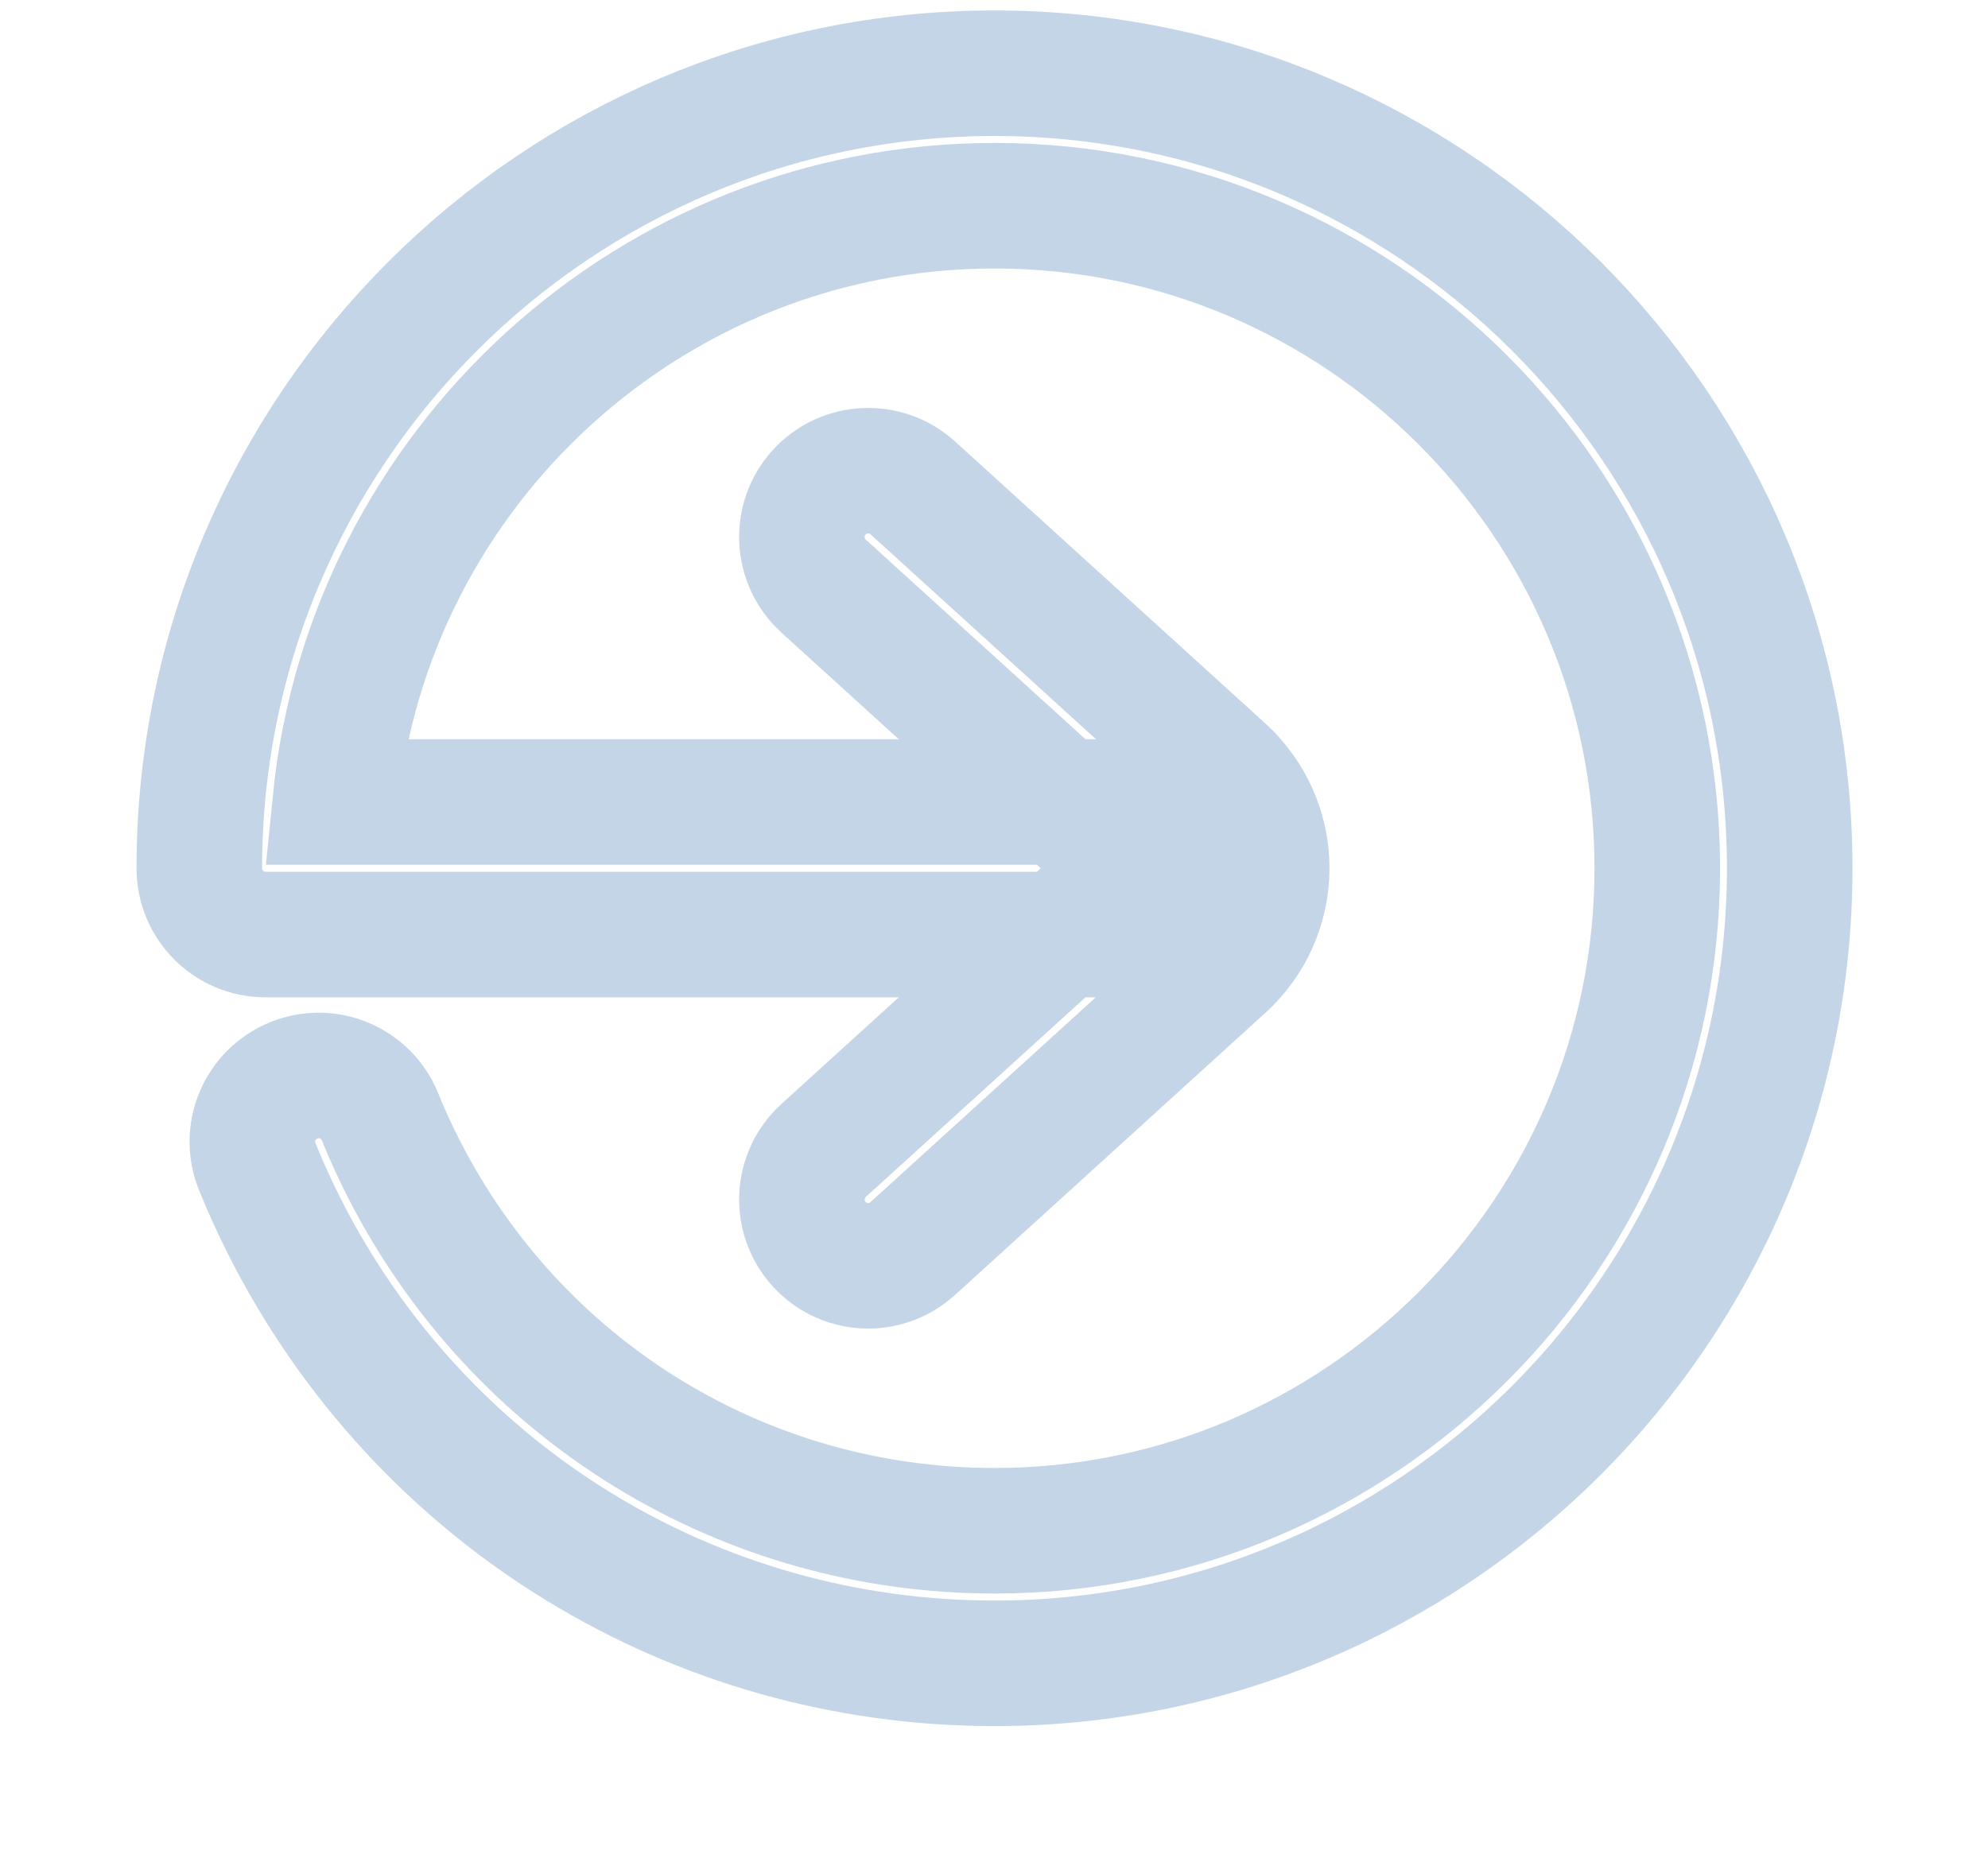
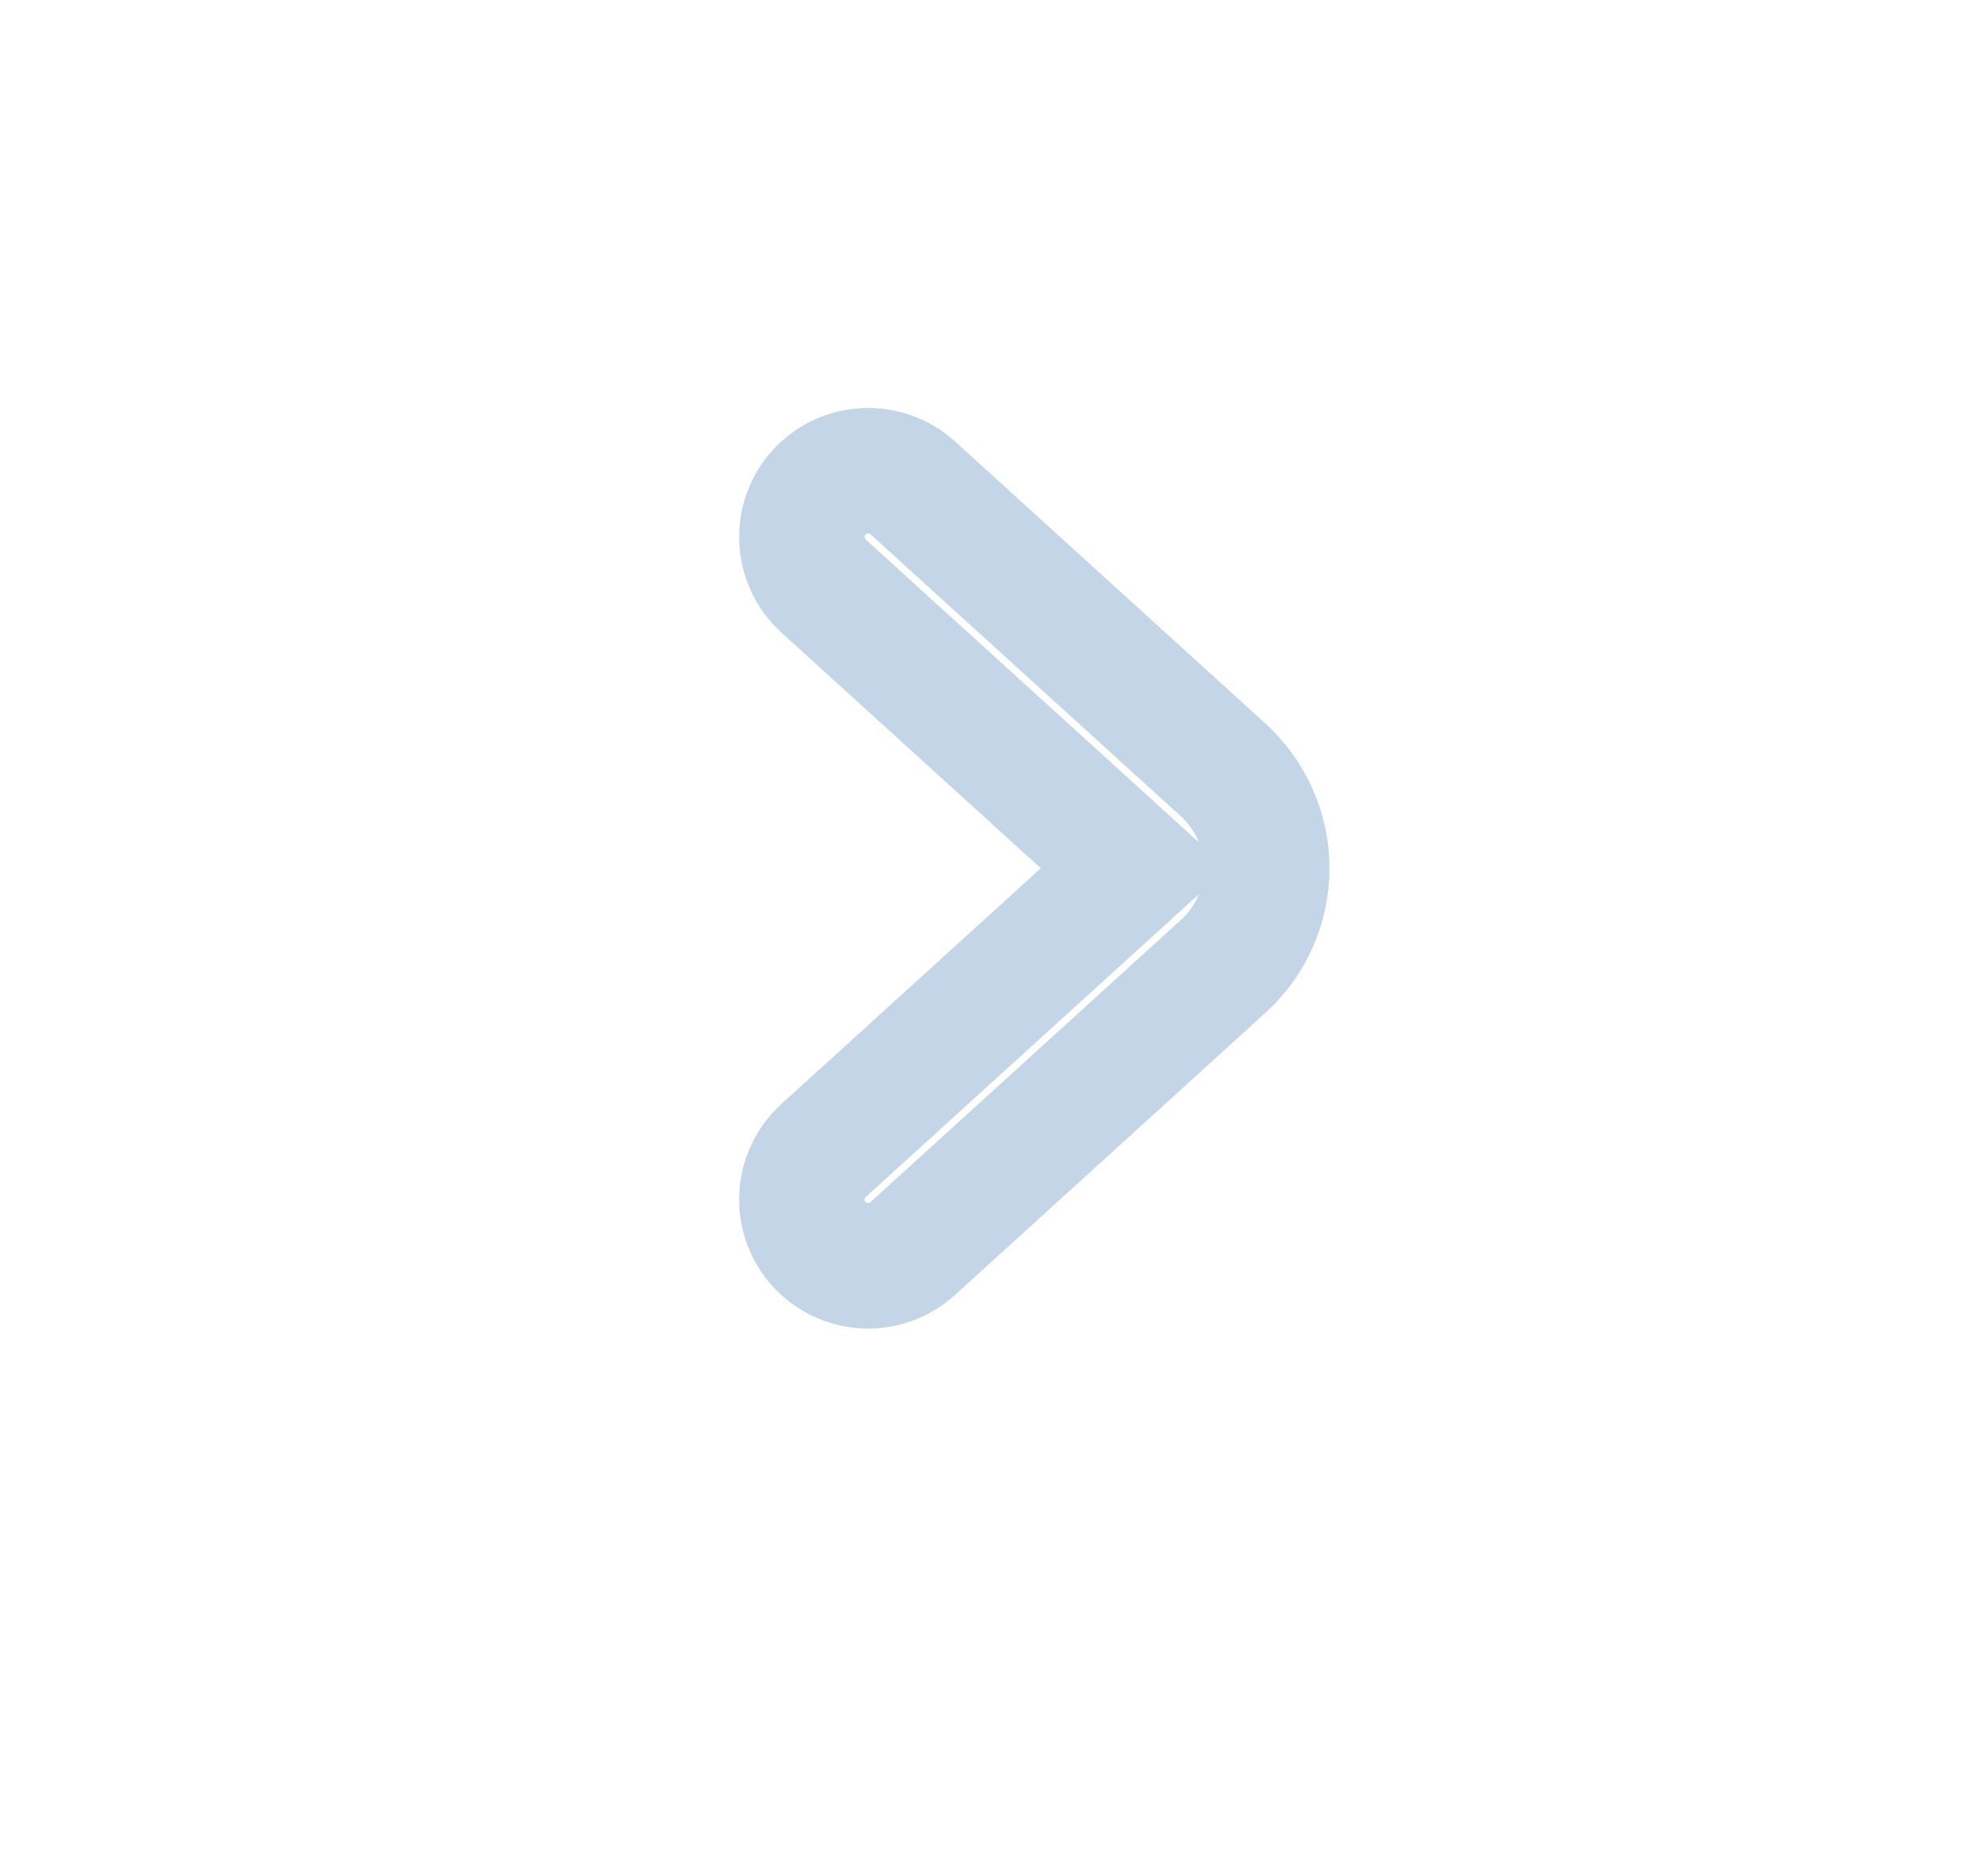
<svg xmlns="http://www.w3.org/2000/svg" version="1.1" id="Layer_1" x="0px" y="0px" width="23.75px" height="22.25px" viewBox="0 0 23.75 22.25" enable-background="new 0 0 23.75 22.25" xml:space="preserve">
-   <path fill="none" stroke="#C3D5E6" stroke-width="1.5" d="M11.881,19.875c-3.586,0-6.83-1.985-8.464-5.182c-0.125-0.244-0.239-0.495-0.343-0.751  c-0.166-0.404,0.029-0.867,0.434-1.032c0.405-0.166,0.867,0.029,1.032,0.435c0.087,0.214,0.183,0.425,0.288,0.629  c1.362,2.662,4.065,4.317,7.054,4.317c4.365,0,7.917-3.551,7.917-7.916s-3.552-7.917-7.917-7.917c-4.098,0-7.479,3.131-7.877,7.125  h10.252c0.438,0,0.792,0.354,0.792,0.792s-0.354,0.792-0.792,0.792H3.173c-0.438,0-0.792-0.354-0.792-0.792  c0-5.238,4.262-9.5,9.5-9.5c5.239,0,9.5,4.262,9.5,9.5S17.12,19.875,11.881,19.875z" />
  <path fill="none" stroke="#C3D5E6" stroke-width="1.5" d="M10.372,15.125c-0.215,0-0.43-0.088-0.586-0.259c-0.294-0.324-0.27-0.824,0.053-1.119l3.71-3.372l-3.71-3.372  C9.516,6.708,9.492,6.208,9.786,5.883c0.294-0.323,0.796-0.346,1.119-0.053l3.71,3.372c0.329,0.301,0.518,0.728,0.518,1.172  s-0.188,0.871-0.517,1.17l-3.711,3.374C10.753,15.056,10.562,15.125,10.372,15.125z" />
</svg>